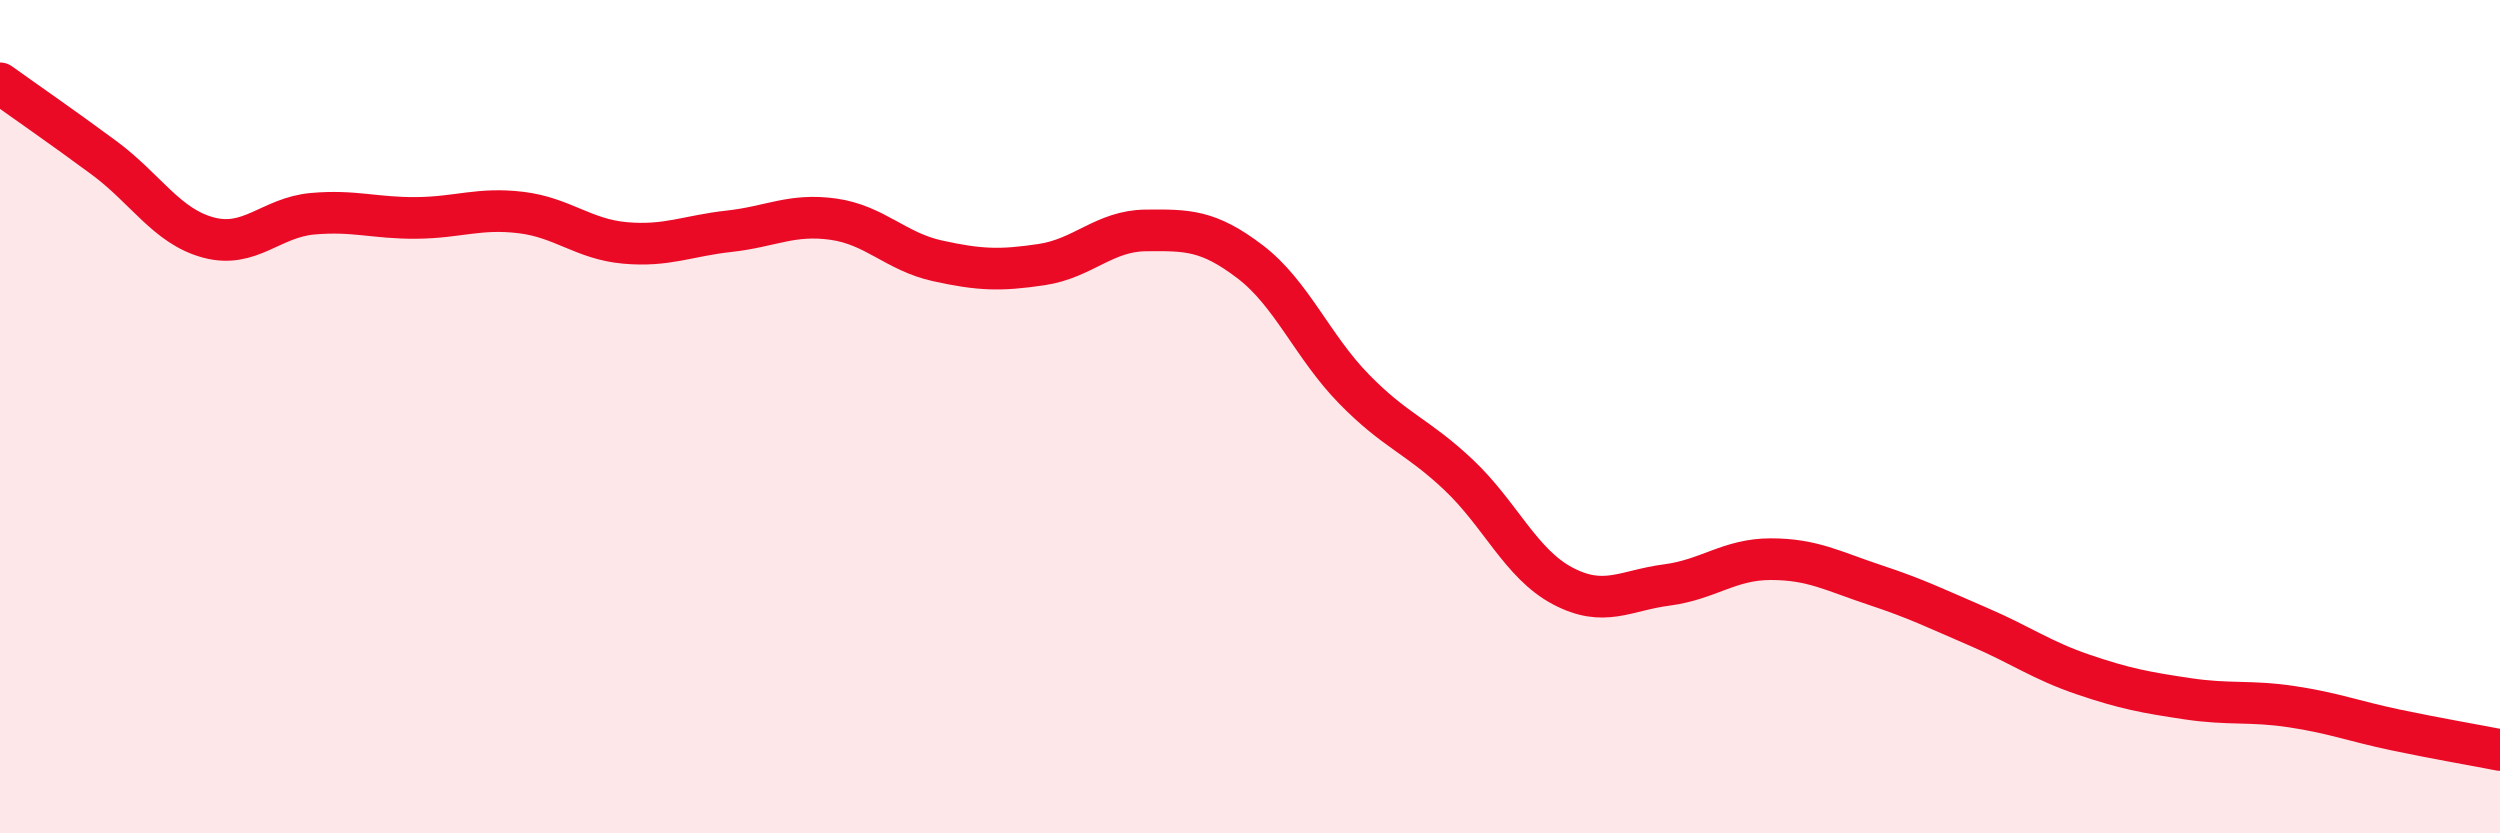
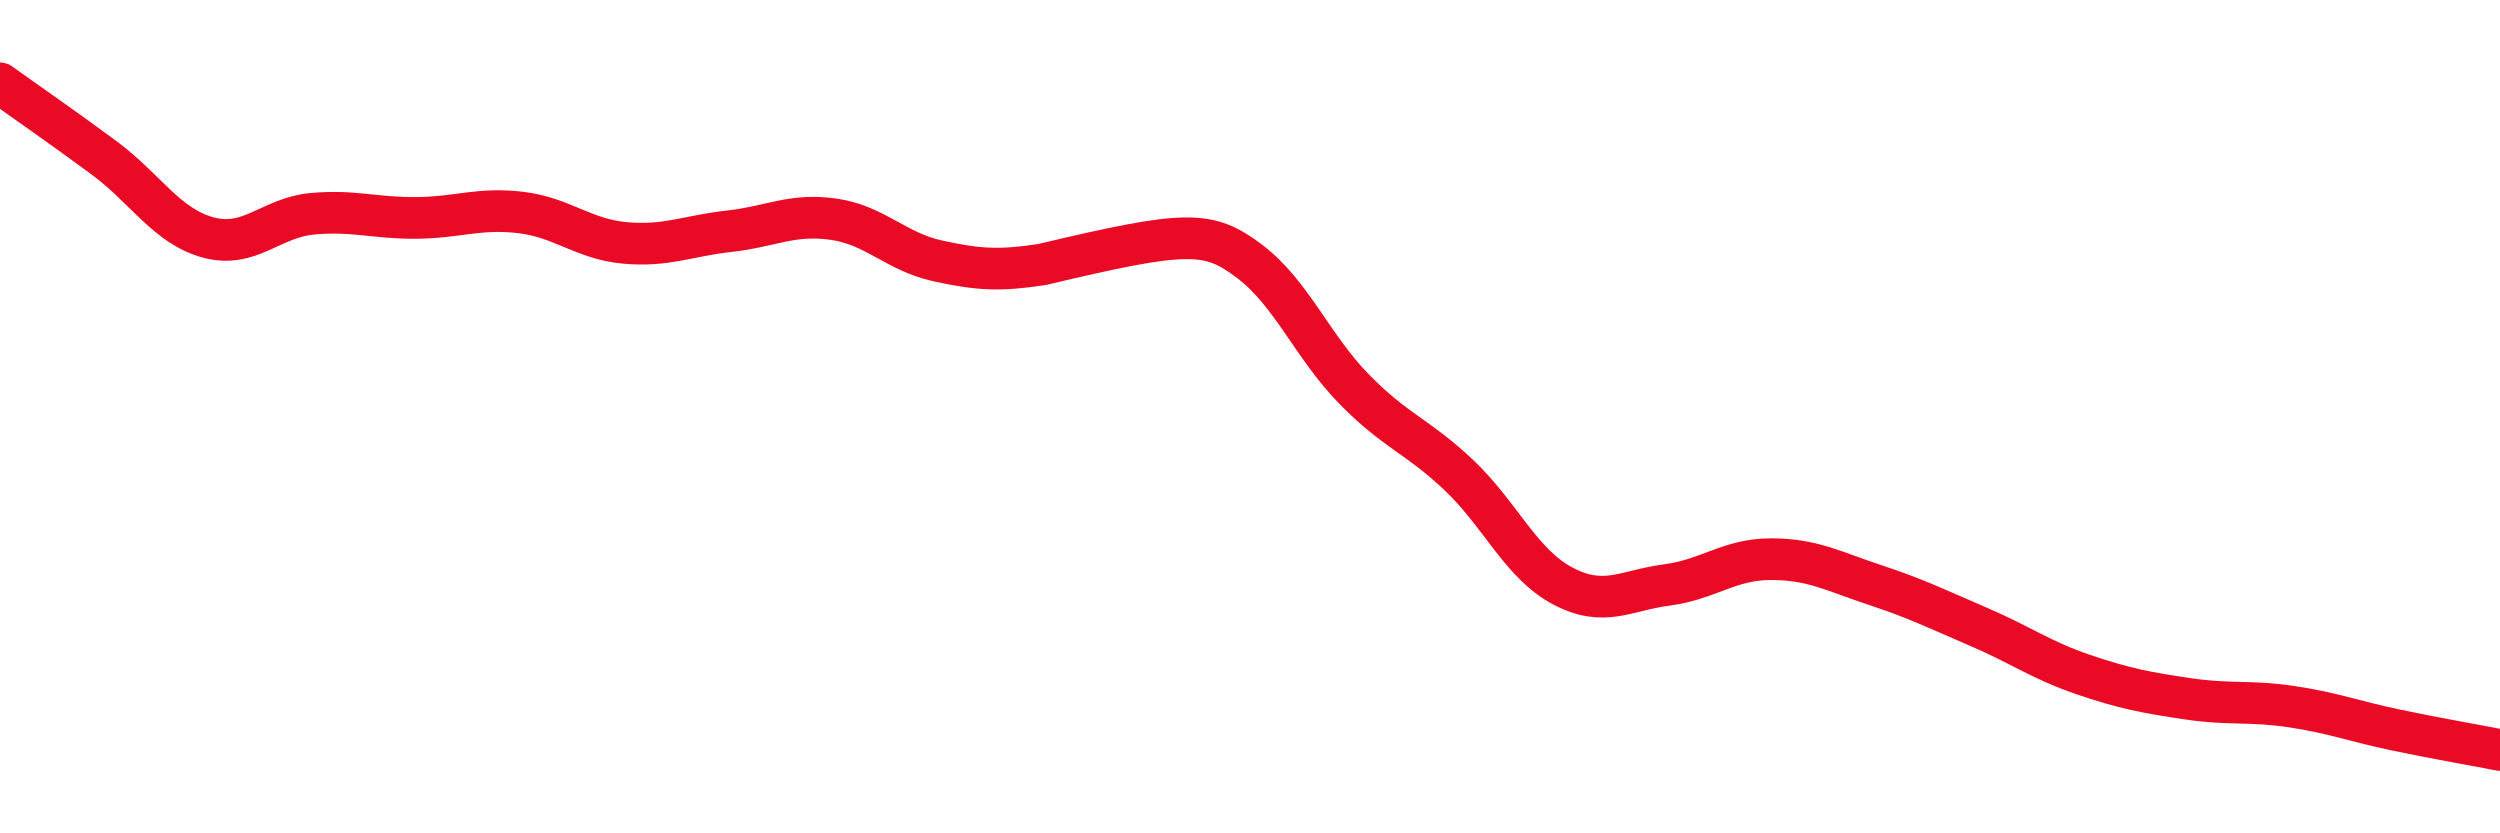
<svg xmlns="http://www.w3.org/2000/svg" width="60" height="20" viewBox="0 0 60 20">
-   <path d="M 0,2 C 0.5,2.36 1.5,3.05 2.5,3.79 C 3.5,4.53 4,5.43 5,5.7 C 6,5.97 6.5,5.22 7.5,5.13 C 8.5,5.04 9,5.24 10,5.23 C 11,5.22 11.5,4.98 12.5,5.1 C 13.5,5.22 14,5.74 15,5.83 C 16,5.92 16.5,5.66 17.5,5.55 C 18.5,5.44 19,5.12 20,5.26 C 21,5.4 21.5,6.04 22.5,6.26 C 23.5,6.48 24,6.5 25,6.35 C 26,6.2 26.5,5.54 27.5,5.53 C 28.5,5.52 29,5.52 30,6.28 C 31,7.04 31.5,8.32 32.5,9.34 C 33.5,10.36 34,10.45 35,11.39 C 36,12.33 36.5,13.53 37.5,14.06 C 38.5,14.59 39,14.17 40,14.04 C 41,13.91 41.5,13.42 42.5,13.42 C 43.5,13.42 44,13.71 45,14.04 C 46,14.37 46.5,14.62 47.5,15.05 C 48.5,15.48 49,15.85 50,16.19 C 51,16.53 51.5,16.62 52.5,16.77 C 53.5,16.92 54,16.81 55,16.96 C 56,17.11 56.5,17.31 57.5,17.52 C 58.5,17.73 59.5,17.9 60,18L60 20L0 20Z" fill="#EB0A25" opacity="0.1" stroke-linecap="round" stroke-linejoin="round" />
-   <path d="M 0,2 C 0.5,2.36 1.5,3.05 2.5,3.79 C 3.5,4.53 4,5.43 5,5.7 C 6,5.97 6.5,5.22 7.5,5.13 C 8.5,5.04 9,5.24 10,5.23 C 11,5.22 11.5,4.98 12.5,5.1 C 13.5,5.22 14,5.74 15,5.83 C 16,5.92 16.5,5.66 17.5,5.55 C 18.5,5.44 19,5.12 20,5.26 C 21,5.4 21.5,6.04 22.5,6.26 C 23.5,6.48 24,6.5 25,6.35 C 26,6.2 26.5,5.54 27.5,5.53 C 28.5,5.52 29,5.52 30,6.28 C 31,7.04 31.5,8.32 32.5,9.34 C 33.5,10.36 34,10.45 35,11.39 C 36,12.33 36.5,13.53 37.5,14.06 C 38.5,14.59 39,14.17 40,14.04 C 41,13.91 41.5,13.42 42.5,13.42 C 43.5,13.42 44,13.71 45,14.04 C 46,14.37 46.5,14.62 47.5,15.05 C 48.5,15.48 49,15.85 50,16.19 C 51,16.53 51.5,16.62 52.5,16.77 C 53.5,16.92 54,16.81 55,16.96 C 56,17.11 56.5,17.31 57.5,17.52 C 58.5,17.73 59.5,17.9 60,18" stroke="#EB0A25" stroke-width="1" fill="none" stroke-linecap="round" stroke-linejoin="round" />
+   <path d="M 0,2 C 0.5,2.36 1.5,3.05 2.5,3.79 C 3.5,4.53 4,5.43 5,5.7 C 6,5.97 6.5,5.22 7.5,5.13 C 8.5,5.04 9,5.24 10,5.23 C 11,5.22 11.5,4.98 12.5,5.1 C 13.5,5.22 14,5.74 15,5.83 C 16,5.92 16.5,5.66 17.5,5.55 C 18.5,5.44 19,5.12 20,5.26 C 21,5.4 21.5,6.04 22.5,6.26 C 23.5,6.48 24,6.5 25,6.35 C 28.5,5.52 29,5.52 30,6.28 C 31,7.04 31.5,8.32 32.5,9.34 C 33.5,10.36 34,10.45 35,11.39 C 36,12.33 36.5,13.53 37.5,14.06 C 38.5,14.59 39,14.17 40,14.04 C 41,13.91 41.5,13.42 42.5,13.42 C 43.5,13.42 44,13.71 45,14.04 C 46,14.37 46.5,14.62 47.5,15.05 C 48.5,15.48 49,15.85 50,16.19 C 51,16.53 51.5,16.62 52.5,16.77 C 53.5,16.92 54,16.81 55,16.96 C 56,17.11 56.5,17.31 57.5,17.52 C 58.5,17.73 59.5,17.9 60,18" stroke="#EB0A25" stroke-width="1" fill="none" stroke-linecap="round" stroke-linejoin="round" />
</svg>